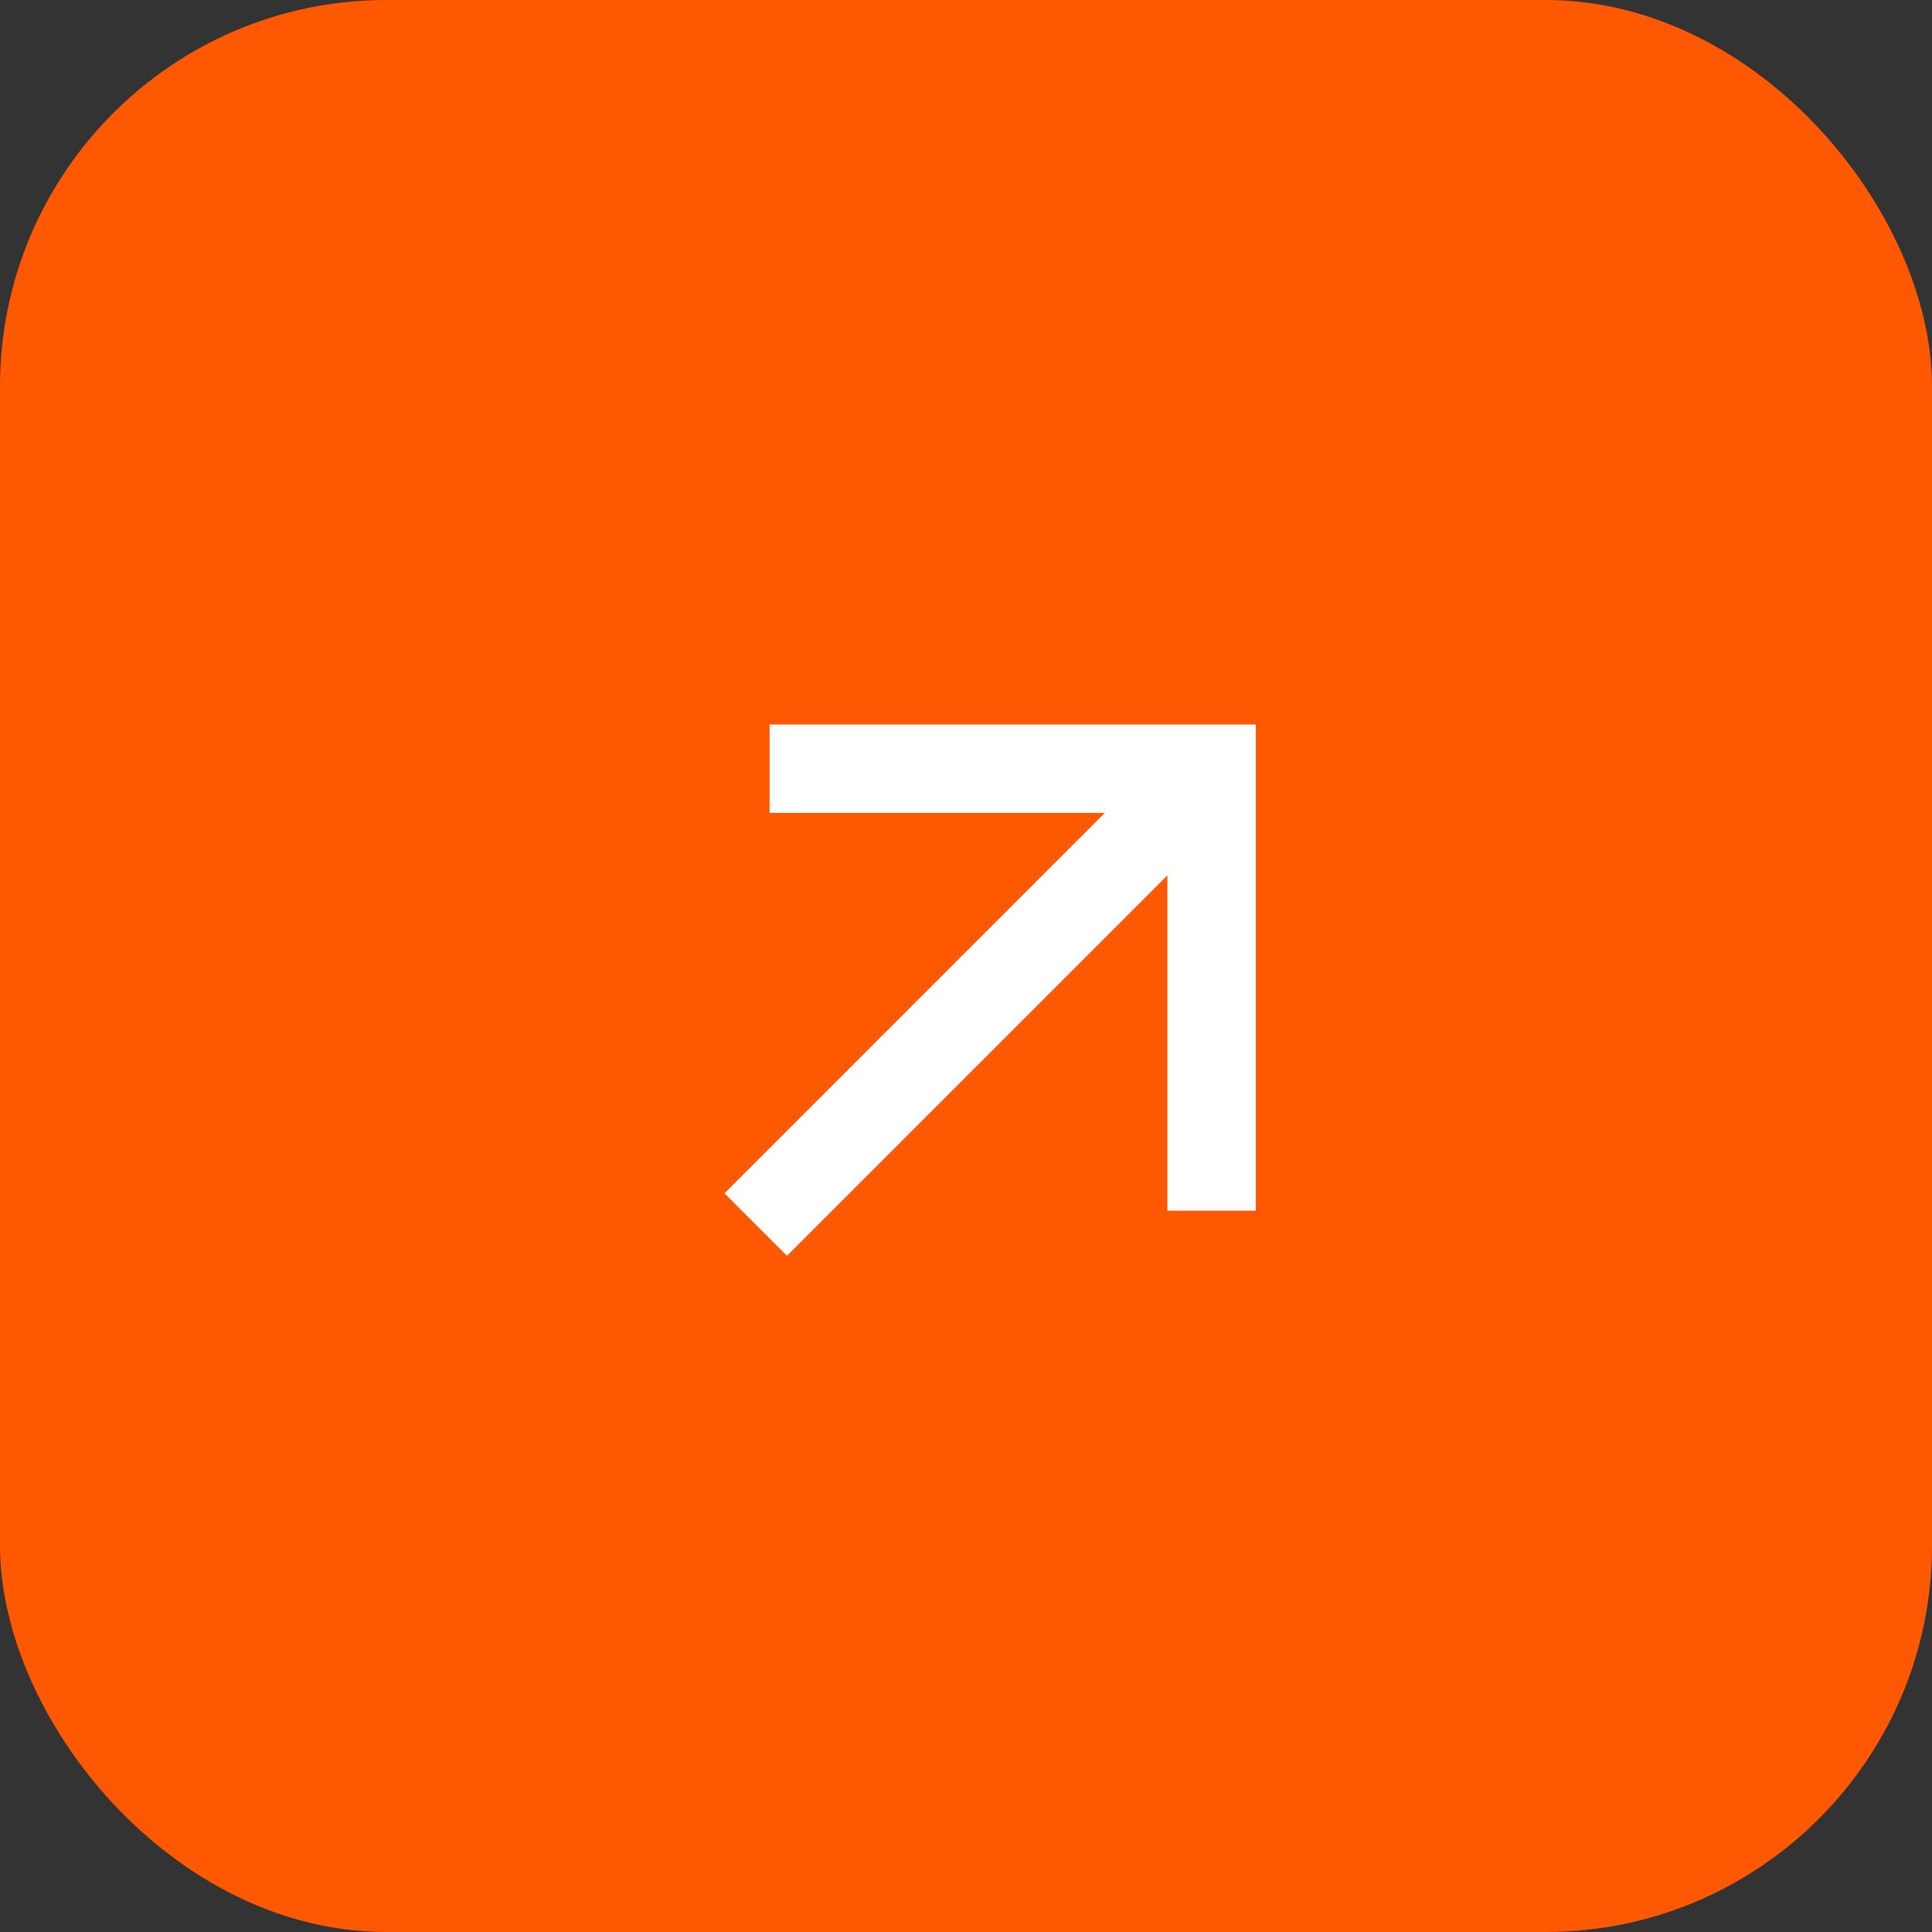
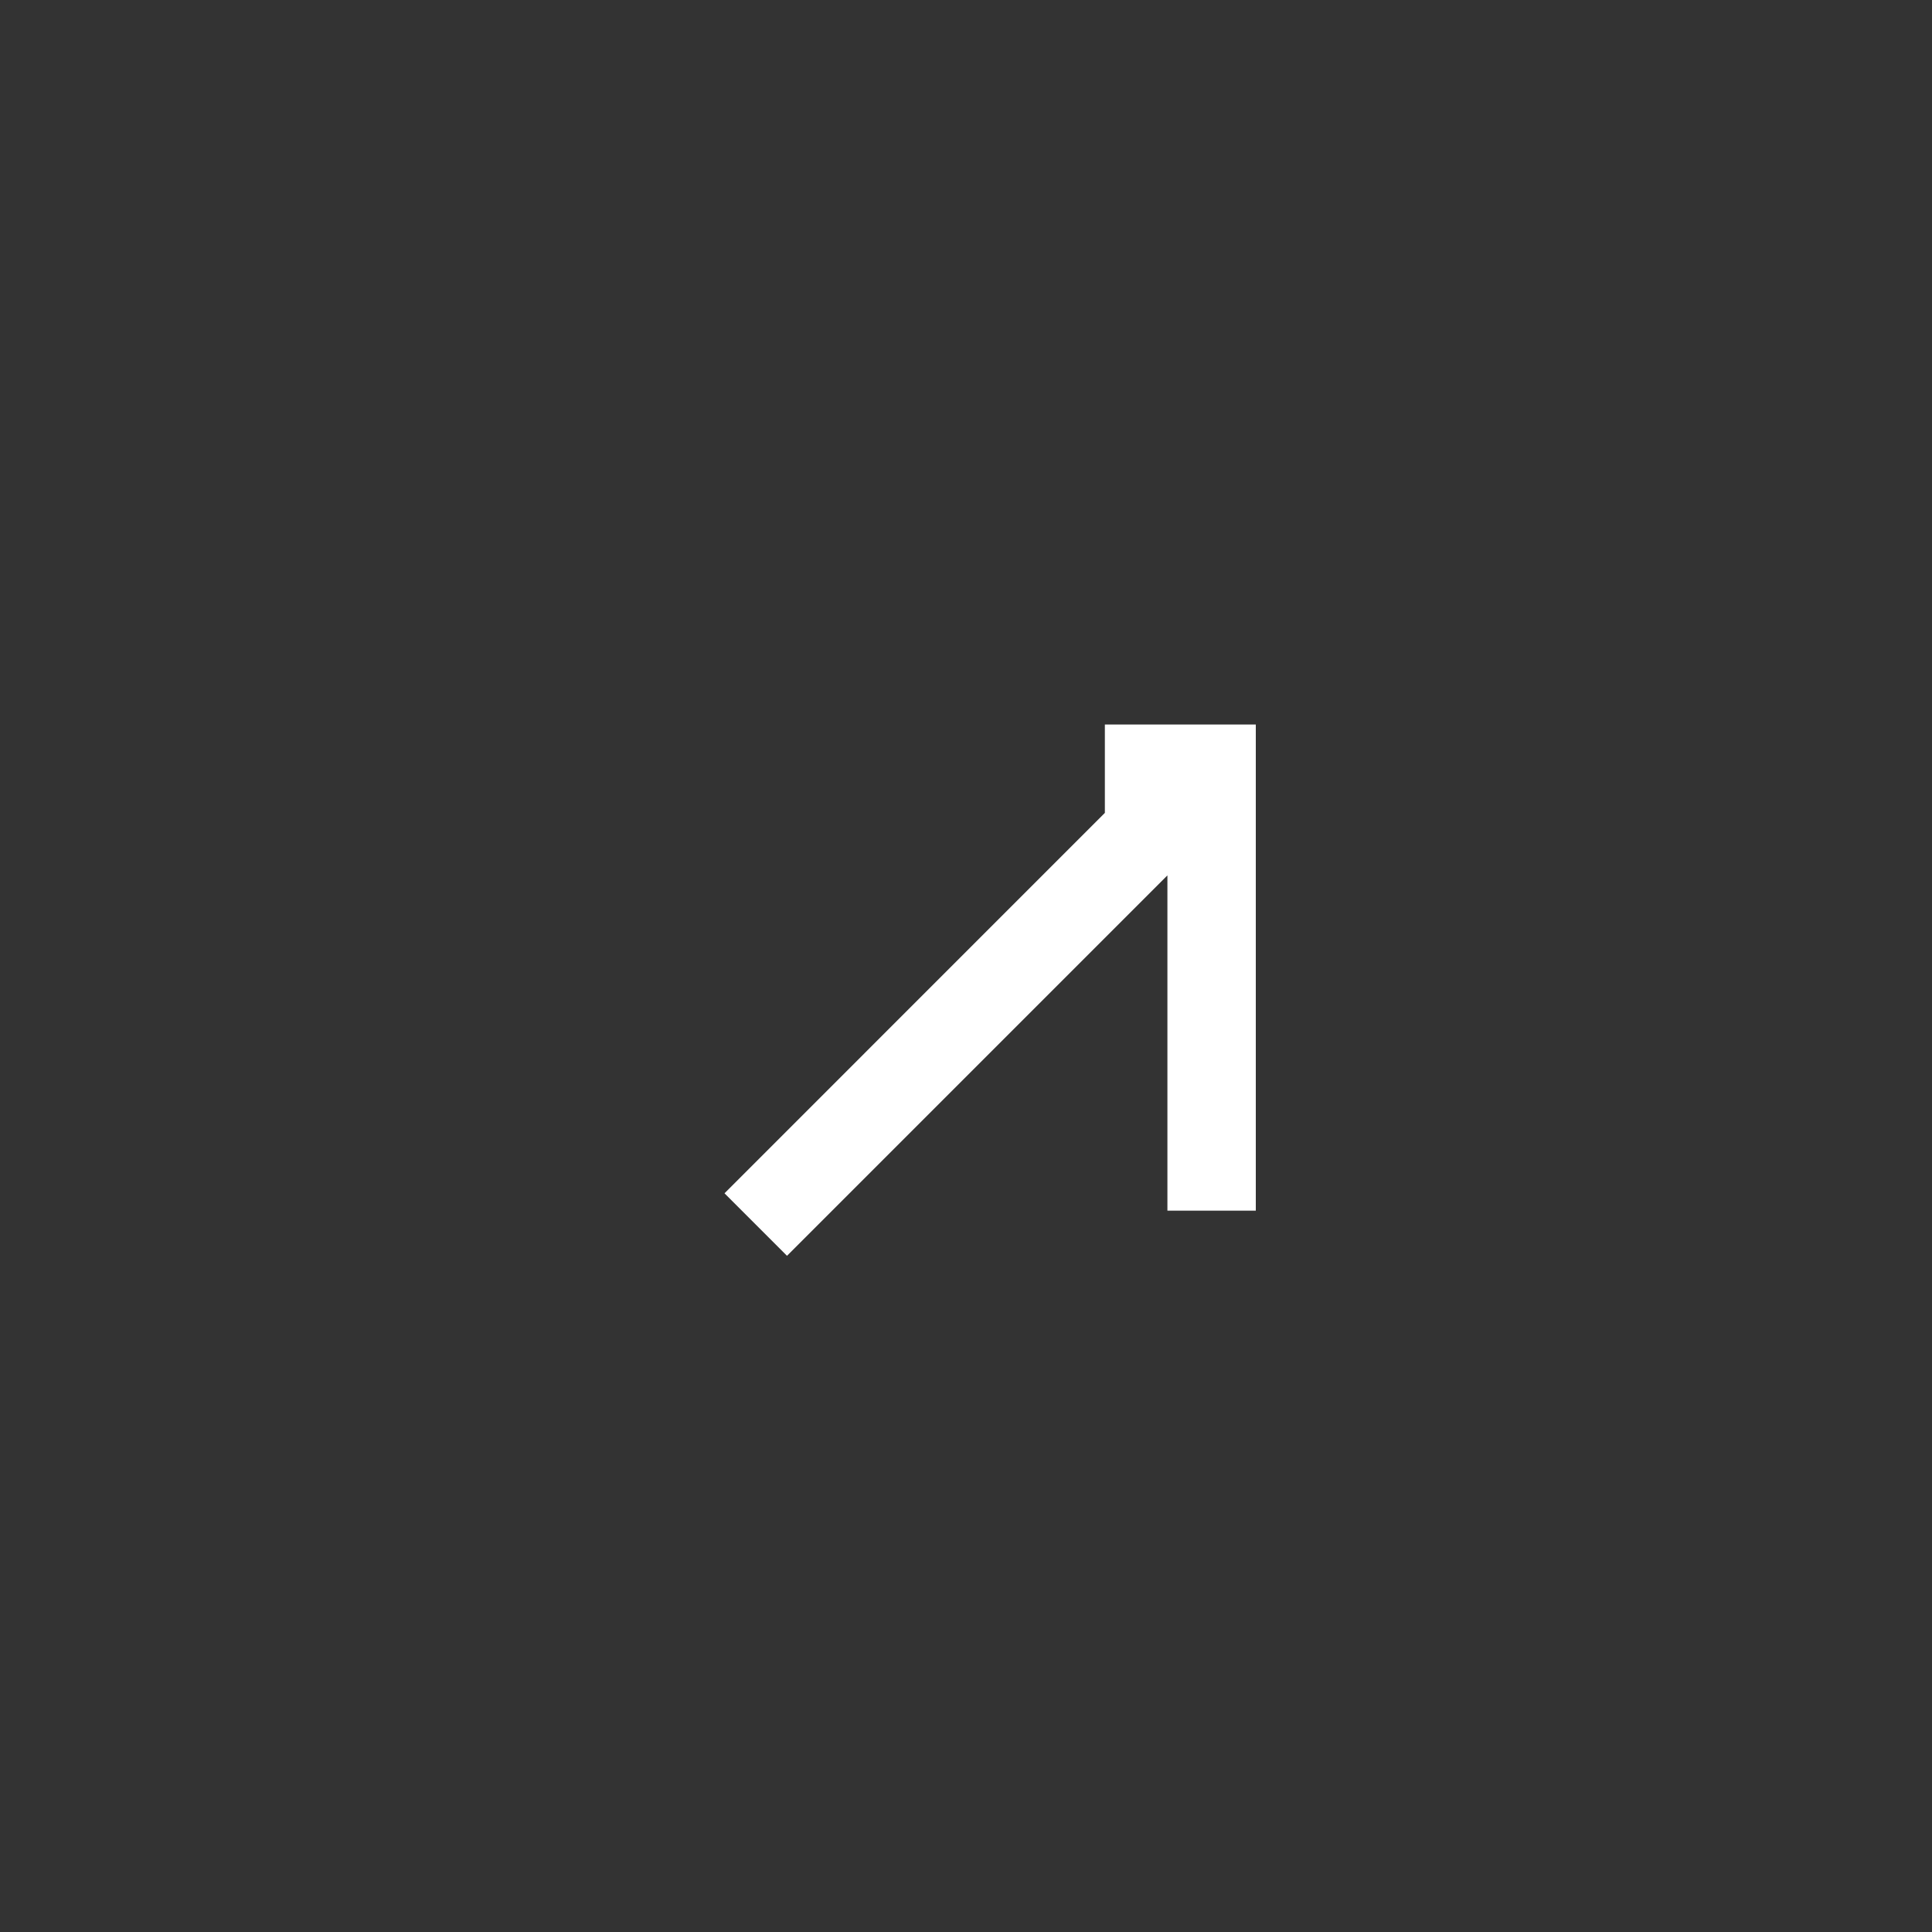
<svg xmlns="http://www.w3.org/2000/svg" width="40" height="40" viewBox="0 0 40 40" fill="none">
  <rect x="0" y="0" width="40" height="40" fill="#333333" stroke="none" />
-   <rect width="40" height="40" rx="8" fill="#FF5802" />
-   <path d="M24.17 18.124L16.294 26L15 24.706L22.875 16.83H15.934V15H26V25.066H24.17V18.124Z" fill="white" />
+   <path d="M24.17 18.124L16.294 26L15 24.706L22.875 16.83V15H26V25.066H24.17V18.124Z" fill="white" />
</svg>